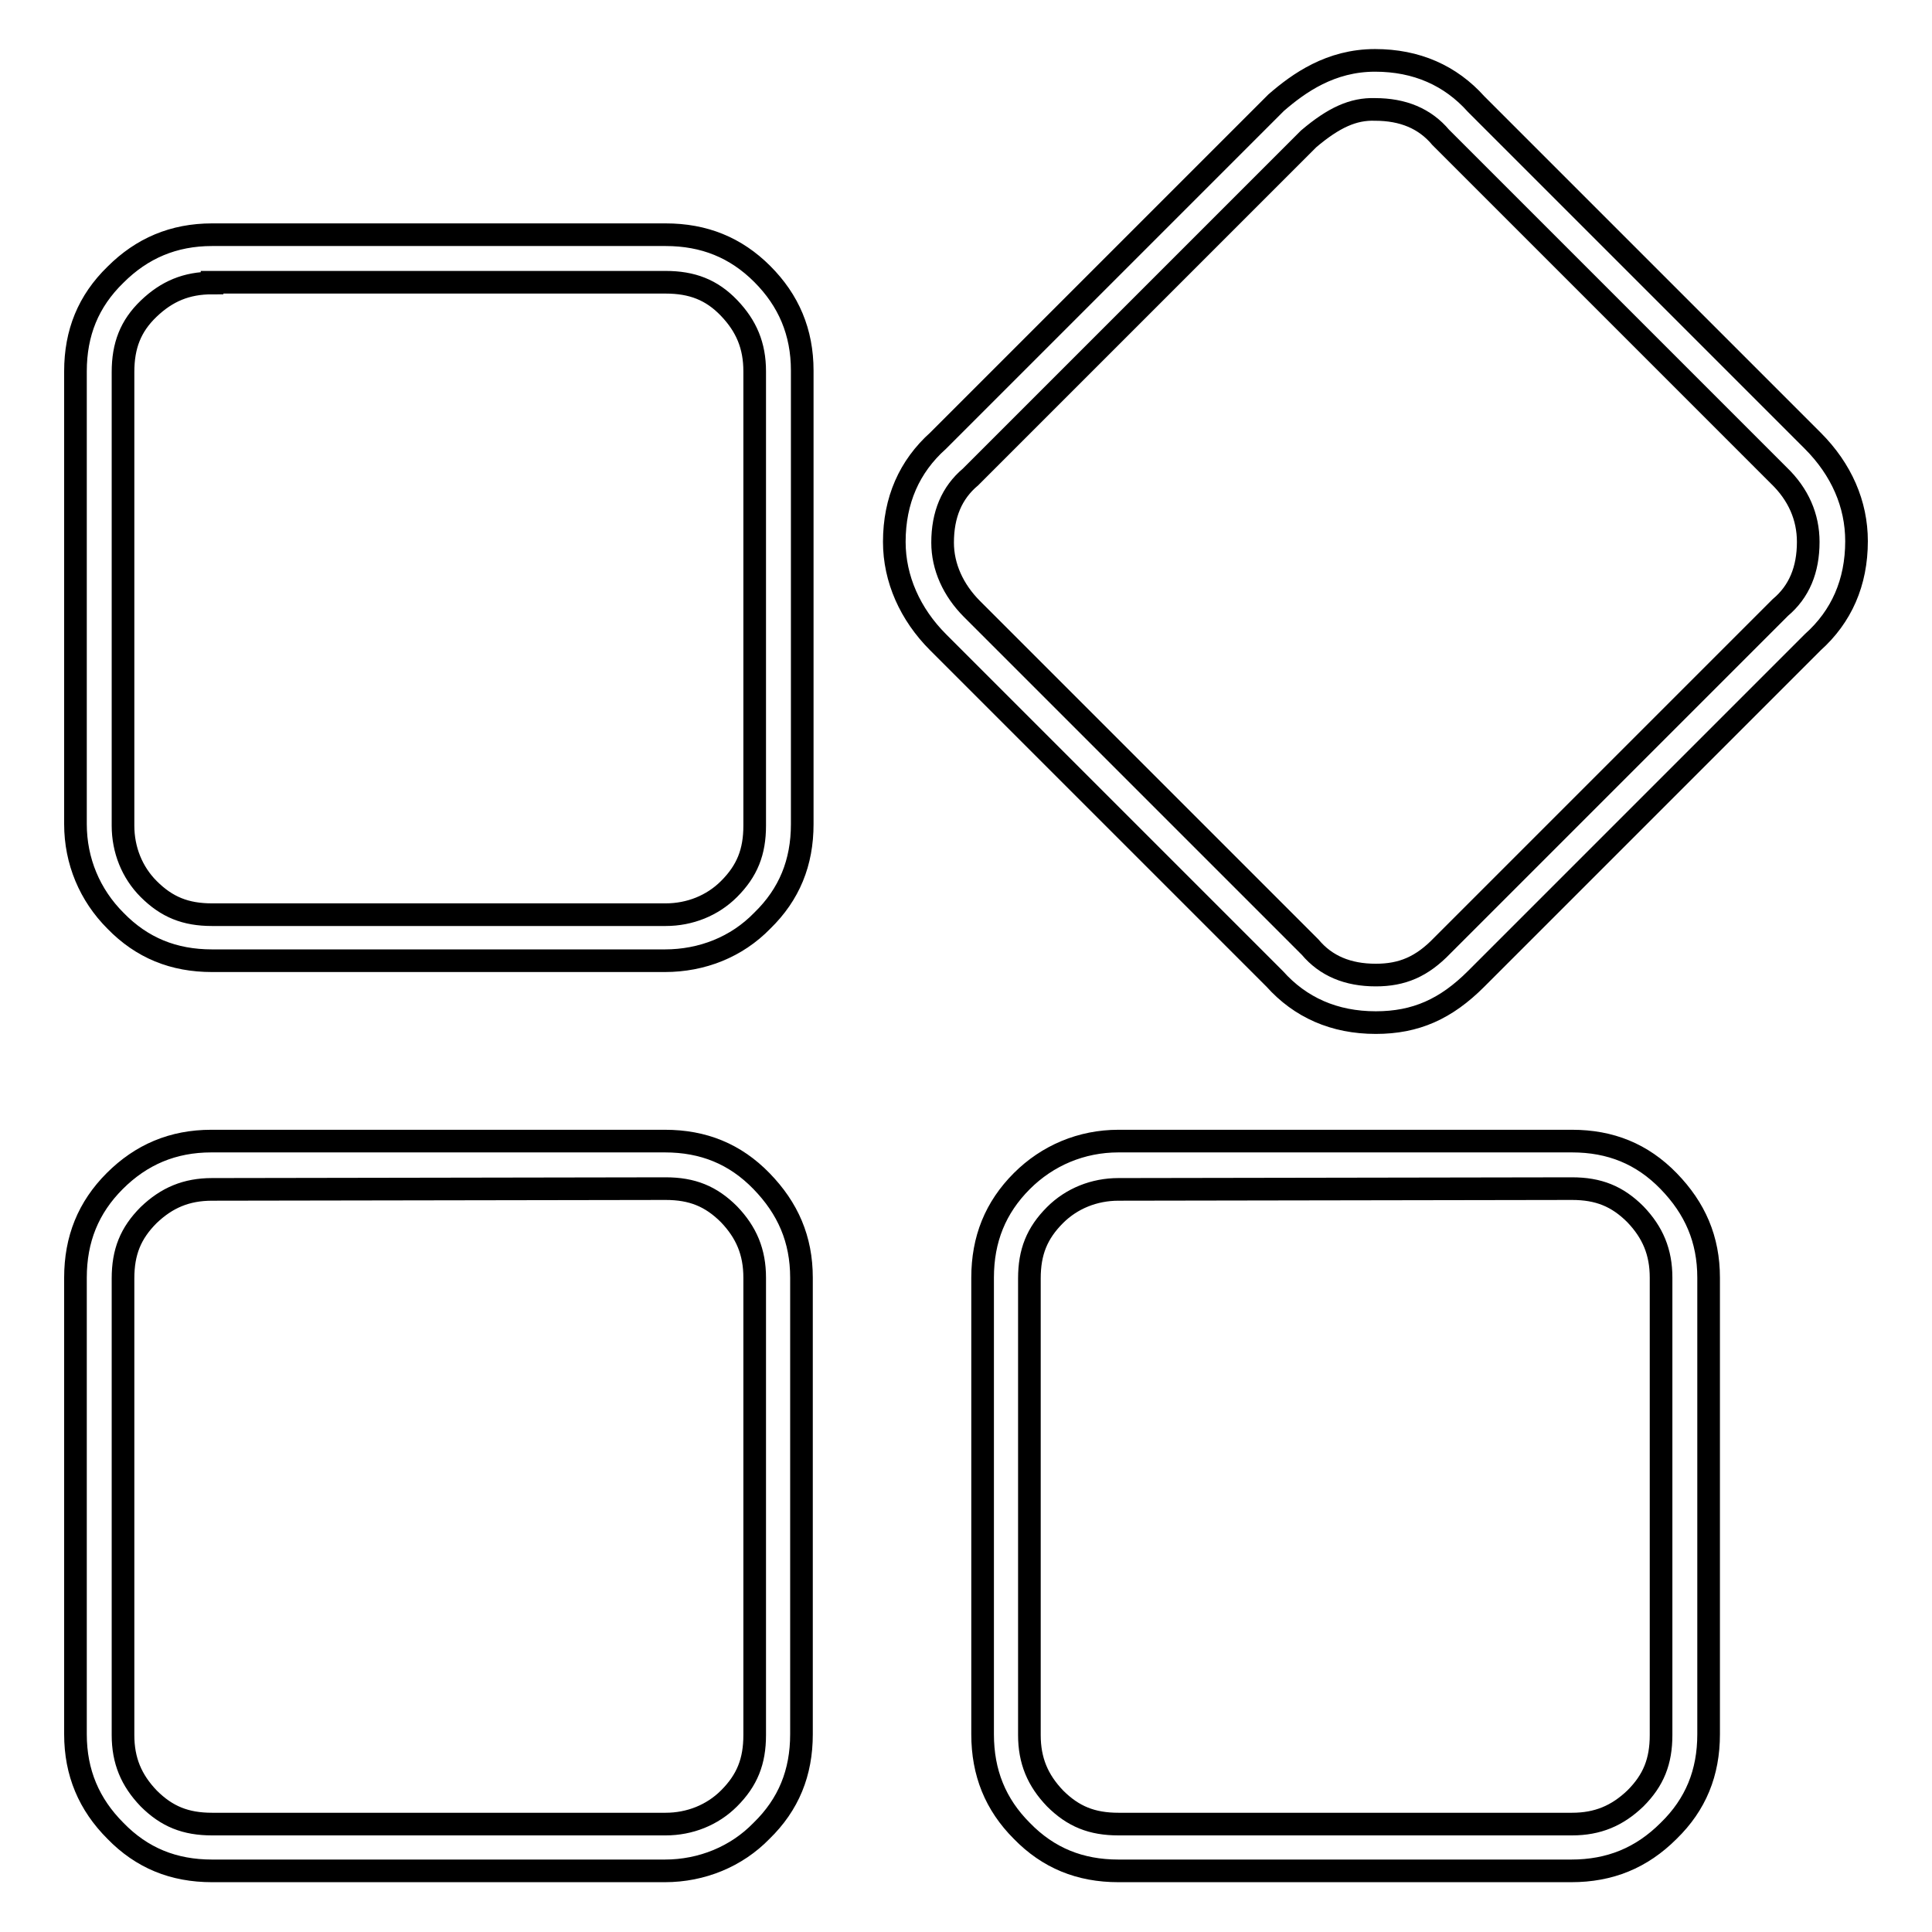
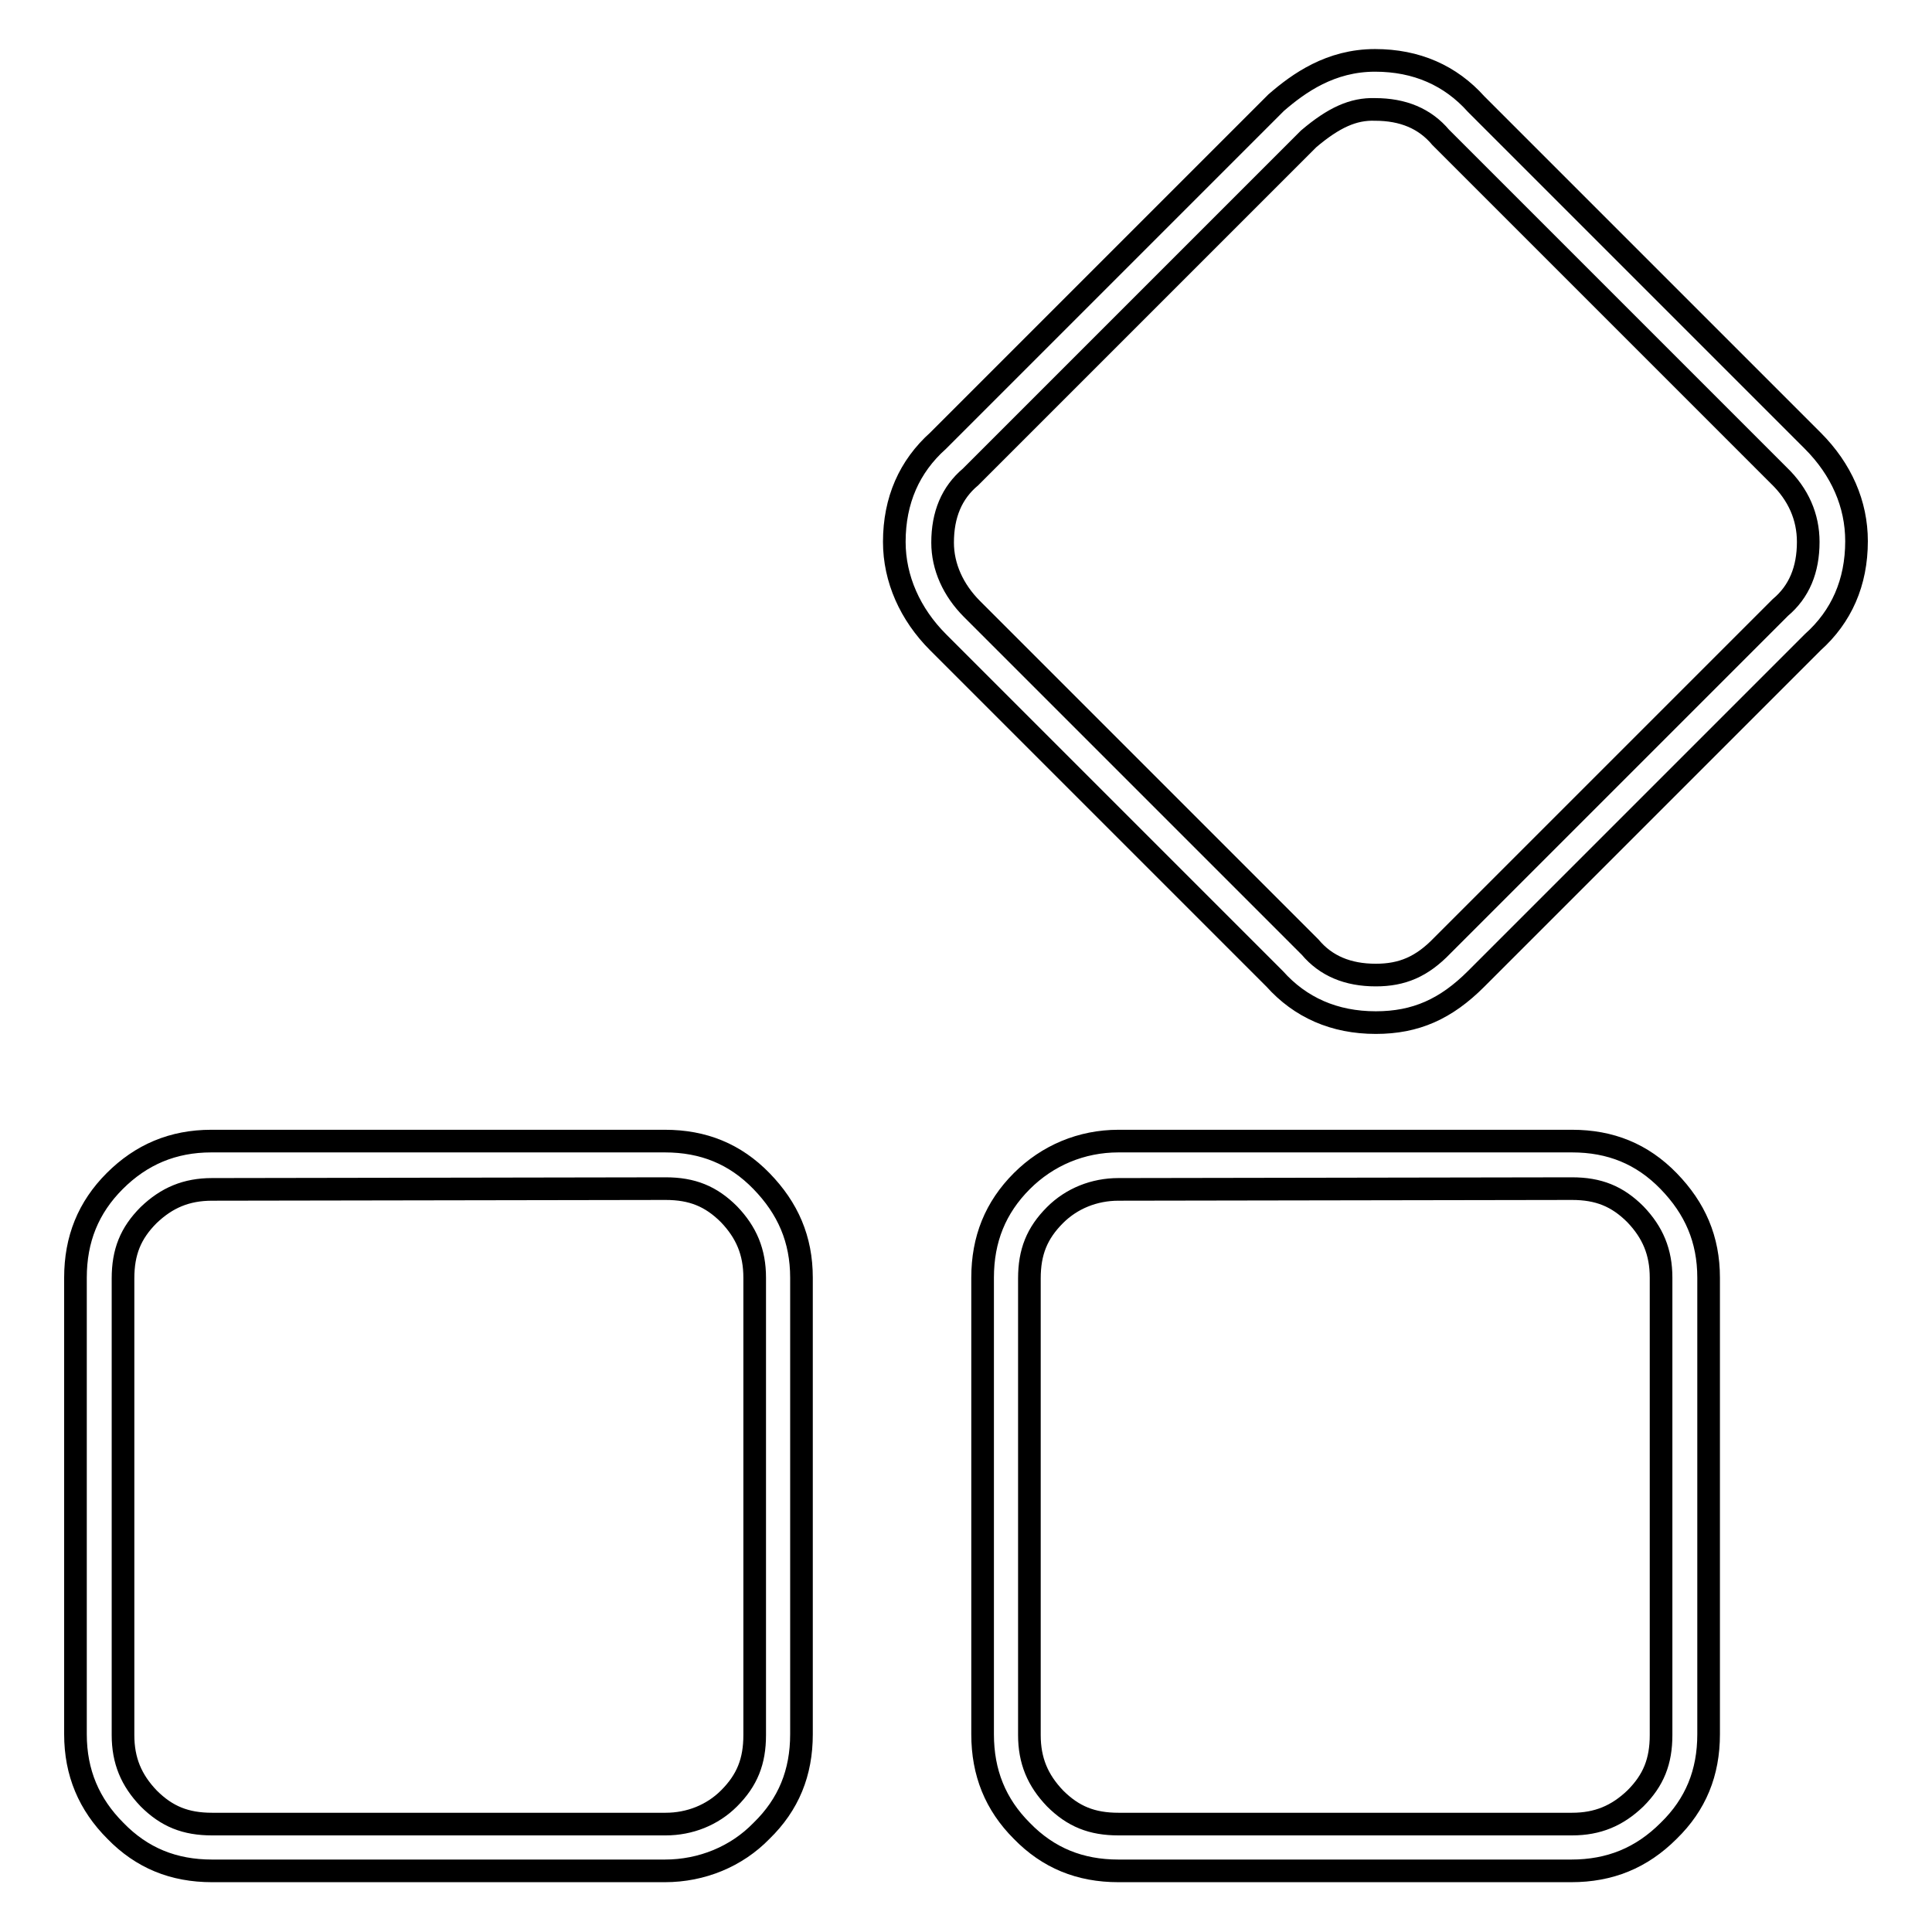
<svg xmlns="http://www.w3.org/2000/svg" version="1.1" x="0px" y="0px" viewBox="0 0 256 256" enable-background="new 0 0 256 256" xml:space="preserve">
  <g>
    <g>
-       <path stroke-width="3" fill-opacity="0" stroke="#000000" d="M88.1,127.3H28.1c-5.1,0-9.3-1.7-12.8-5.3c-3.4-3.4-5.3-7.9-5.3-12.8V49.2c0-5.1,1.7-9.3,5.3-12.8c3.5-3.5,7.7-5.3,12.8-5.3h60.1c5.1,0,9.3,1.7,12.8,5.2c3.5,3.5,5.3,7.7,5.3,12.8v60.1c0,5.1-1.7,9.3-5.3,12.8C97.6,125.5,93,127.3,88.1,127.3z M28.1,37.5c-3.4,0-6,1.1-8.4,3.4s-3.4,4.9-3.4,8.4v60.1c0,3.2,1.2,6.2,3.4,8.4c2.4,2.4,4.9,3.4,8.4,3.4h60.1c3.2,0,6.2-1.2,8.4-3.4c2.4-2.4,3.4-4.9,3.4-8.4V49.2c0-3.4-1.1-6-3.4-8.4s-4.9-3.4-8.4-3.4H28.1z" />
      <path stroke-width="3" fill-opacity="0" stroke="#000000" d="M88.1,247.9H28.1c-5.1,0-9.3-1.7-12.8-5.3c-3.5-3.5-5.3-7.7-5.3-12.8v-60.5c0-5.1,1.7-9.3,5.2-12.8c3.5-3.5,7.7-5.3,12.8-5.3h60.1c5.1,0,9.3,1.7,12.8,5.3s5.3,7.7,5.3,12.8v60.5c0,5.1-1.7,9.3-5.3,12.8C97.6,246,93,247.9,88.1,247.9z M28.1,157.6c-3.4,0-6,1.1-8.4,3.4c-2.4,2.4-3.4,4.9-3.4,8.4v60.5c0,3.4,1.1,6,3.4,8.4c2.4,2.4,4.9,3.4,8.4,3.4h60.1c3.2,0,6.2-1.2,8.4-3.4c2.4-2.4,3.4-4.9,3.4-8.4v-60.6c0-3.4-1.1-6-3.4-8.4c-2.4-2.4-4.9-3.4-8.4-3.4L28.1,157.6L28.1,157.6z" />
      <path stroke-width="3" fill-opacity="0" stroke="#000000" d="M208.2,247.9h-60c-5.1,0-9.3-1.7-12.8-5.3c-3.5-3.5-5.2-7.7-5.2-12.8v-60.5c0-5.1,1.7-9.3,5.2-12.8c3.4-3.4,7.9-5.3,12.8-5.3h60.1c5.1,0,9.3,1.7,12.8,5.3s5.3,7.7,5.3,12.8v60.5c0,5.1-1.7,9.3-5.3,12.8C217.5,246.2,213.3,247.9,208.2,247.9z M148.2,157.6c-3.2,0-6.2,1.2-8.4,3.4c-2.4,2.4-3.4,4.9-3.4,8.4v60.5c0,3.4,1.1,6,3.4,8.4c2.4,2.4,4.9,3.4,8.4,3.4h60.1c3.4,0,6-1.1,8.4-3.4c2.4-2.4,3.4-4.9,3.4-8.4v-60.6c0-3.4-1.1-6-3.4-8.4c-2.4-2.4-4.9-3.4-8.4-3.4L148.2,157.6L148.2,157.6z" />
      <path stroke-width="3" fill-opacity="0" stroke="#000000" d="M182.3,135.5c-5.5,0-10-2-13.4-5.8l-44.6-44.6c-3.7-3.7-5.8-8.4-5.8-13.3c0-5.5,2-10,5.8-13.4l44.7-44.7l0.1-0.1c3-2.6,7.2-5.6,13.1-5.6c5.5,0,10,2,13.4,5.8l44.6,44.6c3.8,3.8,5.8,8.4,5.8,13.3c0,5.5-2,10-5.8,13.4l-44.6,44.6C191.6,133.7,187.6,135.5,182.3,135.5z M173.4,18.4l-44.7,44.7l-0.1,0.1c-2.5,2.1-3.7,5-3.7,8.7c0,3.2,1.4,6.3,3.9,8.8l44.7,44.7l0.1,0.1c2.1,2.5,5,3.7,8.7,3.7c3.5,0,6.1-1.1,8.8-3.9l44.7-44.7l0.1-0.1c2.5-2.1,3.7-5,3.7-8.7c0-3.3-1.3-6.3-3.9-8.8l-44.7-44.7l-0.1-0.1c-2.1-2.5-5-3.7-8.7-3.7C179.3,14.4,176.7,15.6,173.4,18.4z" />
    </g>
  </g>
</svg>